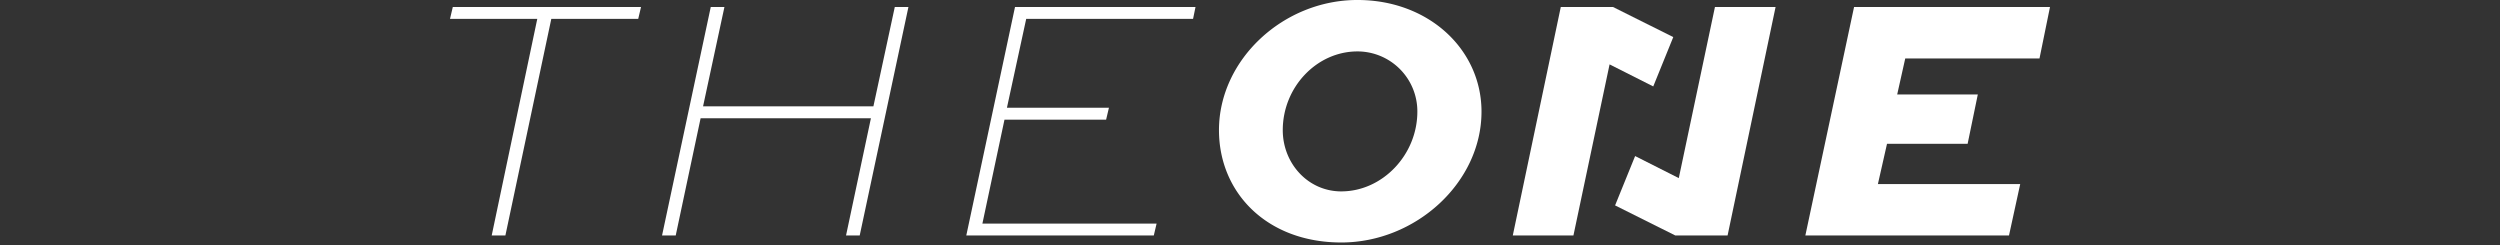
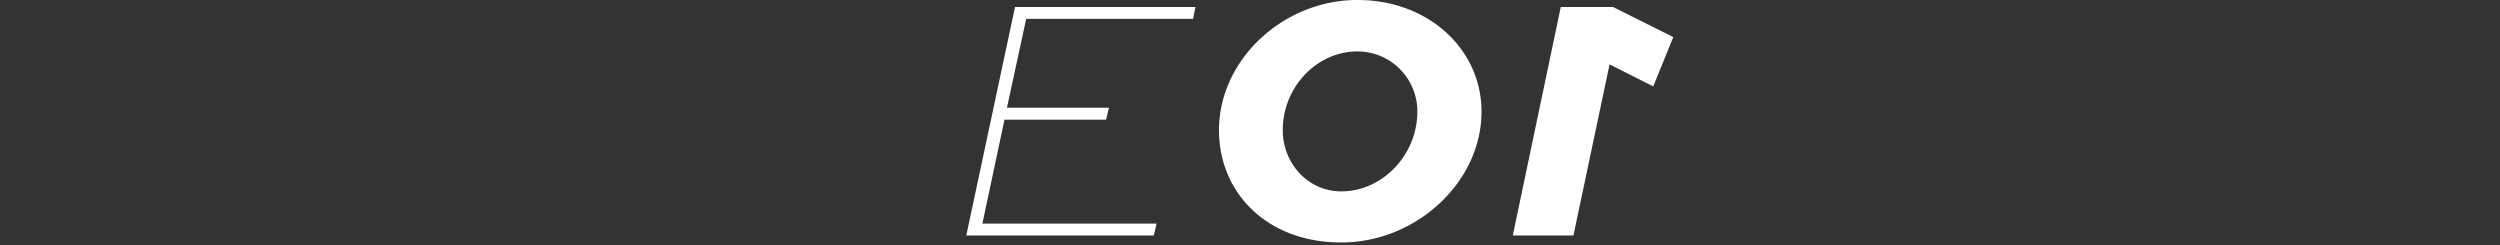
<svg xmlns="http://www.w3.org/2000/svg" width="500" height="49" viewBox="0 0 500 49">
  <rect x="0" y="0" width="500" height="49" fill="#333333" stroke="none" />
  <defs>
    <clipPath id="clip-TheOne">
      <rect width="500" height="49" />
    </clipPath>
  </defs>
  <g id="TheOne" clip-path="url(#clip-TheOne)">
    <g id="Group_1" data-name="Group 1" transform="translate(0 -101.822)">
-       <path id="Path_457" data-name="Path 457" d="M.56,167.813H38.205l-.56,2.379H20.26l-9.183,43.32H8.341l9.114-43.32H0Z" transform="translate(90 -64.592)" fill="#fff" />
-       <path id="Path_458" data-name="Path 458" d="M133.722,213.512l9.743-45.7H146.2l-4.275,19.874h34.068l4.278-19.874H183l-9.746,45.7h-2.734l4.977-23.444H141.433l-4.977,23.444Z" transform="translate(-1.313 -64.592)" fill="#fff" />
      <path id="Path_459" data-name="Path 459" d="M353.543,190.348H333.216L328.8,211.133h34.839l-.56,2.379h-37.5l9.744-45.7h36.1l-.491,2.379H337.561l-3.855,17.775h20.4Z" transform="translate(-132.32 -64.592)" fill="#fff" />
      <path id="Path_460" data-name="Path 460" d="M512.622,163.4c14.3,0,24.816,9.937,24.816,22.325,0,14.207-13.179,26.174-28.04,26.174s-24.466-9.937-24.466-22.466C484.931,175.369,497.76,163.4,512.622,163.4Zm-3.225,38.28c8.2,0,15.211-7.278,15.211-15.958a11.986,11.986,0,0,0-11.987-12.036c-8.132,0-14.931,7.14-14.931,15.747C497.691,196.085,502.737,201.682,509.4,201.682Z" transform="translate(-241.137 -61.58)" fill="#fff" />
-       <path id="Path_461" data-name="Path 461" d="M887.172,195.176H871.049l-1.822,8.048h28.462l-2.243,10.288H854.717l9.743-45.7h39.187l-2.1,10.289h-26.85l-1.611,7.207h16.123Z" transform="translate(-493.647 -64.592)" fill="#fff" />
-       <path id="Path_462" data-name="Path 462" d="M738.738,197.626l8.733,4.409,7.233-34.222H766.83l-9.6,45.7H746.783l-12.052-6.018Z" transform="translate(-411.714 -64.592)" fill="#fff" />
      <path id="Path_463" data-name="Path 463" d="M698.311,183.7l-8.733-4.409-7.231,34.222H670.219l9.6-45.7h10.445l12.051,6.018Z" transform="translate(-367.662 -64.592)" fill="#fff" />
    </g>
  </g>
</svg>